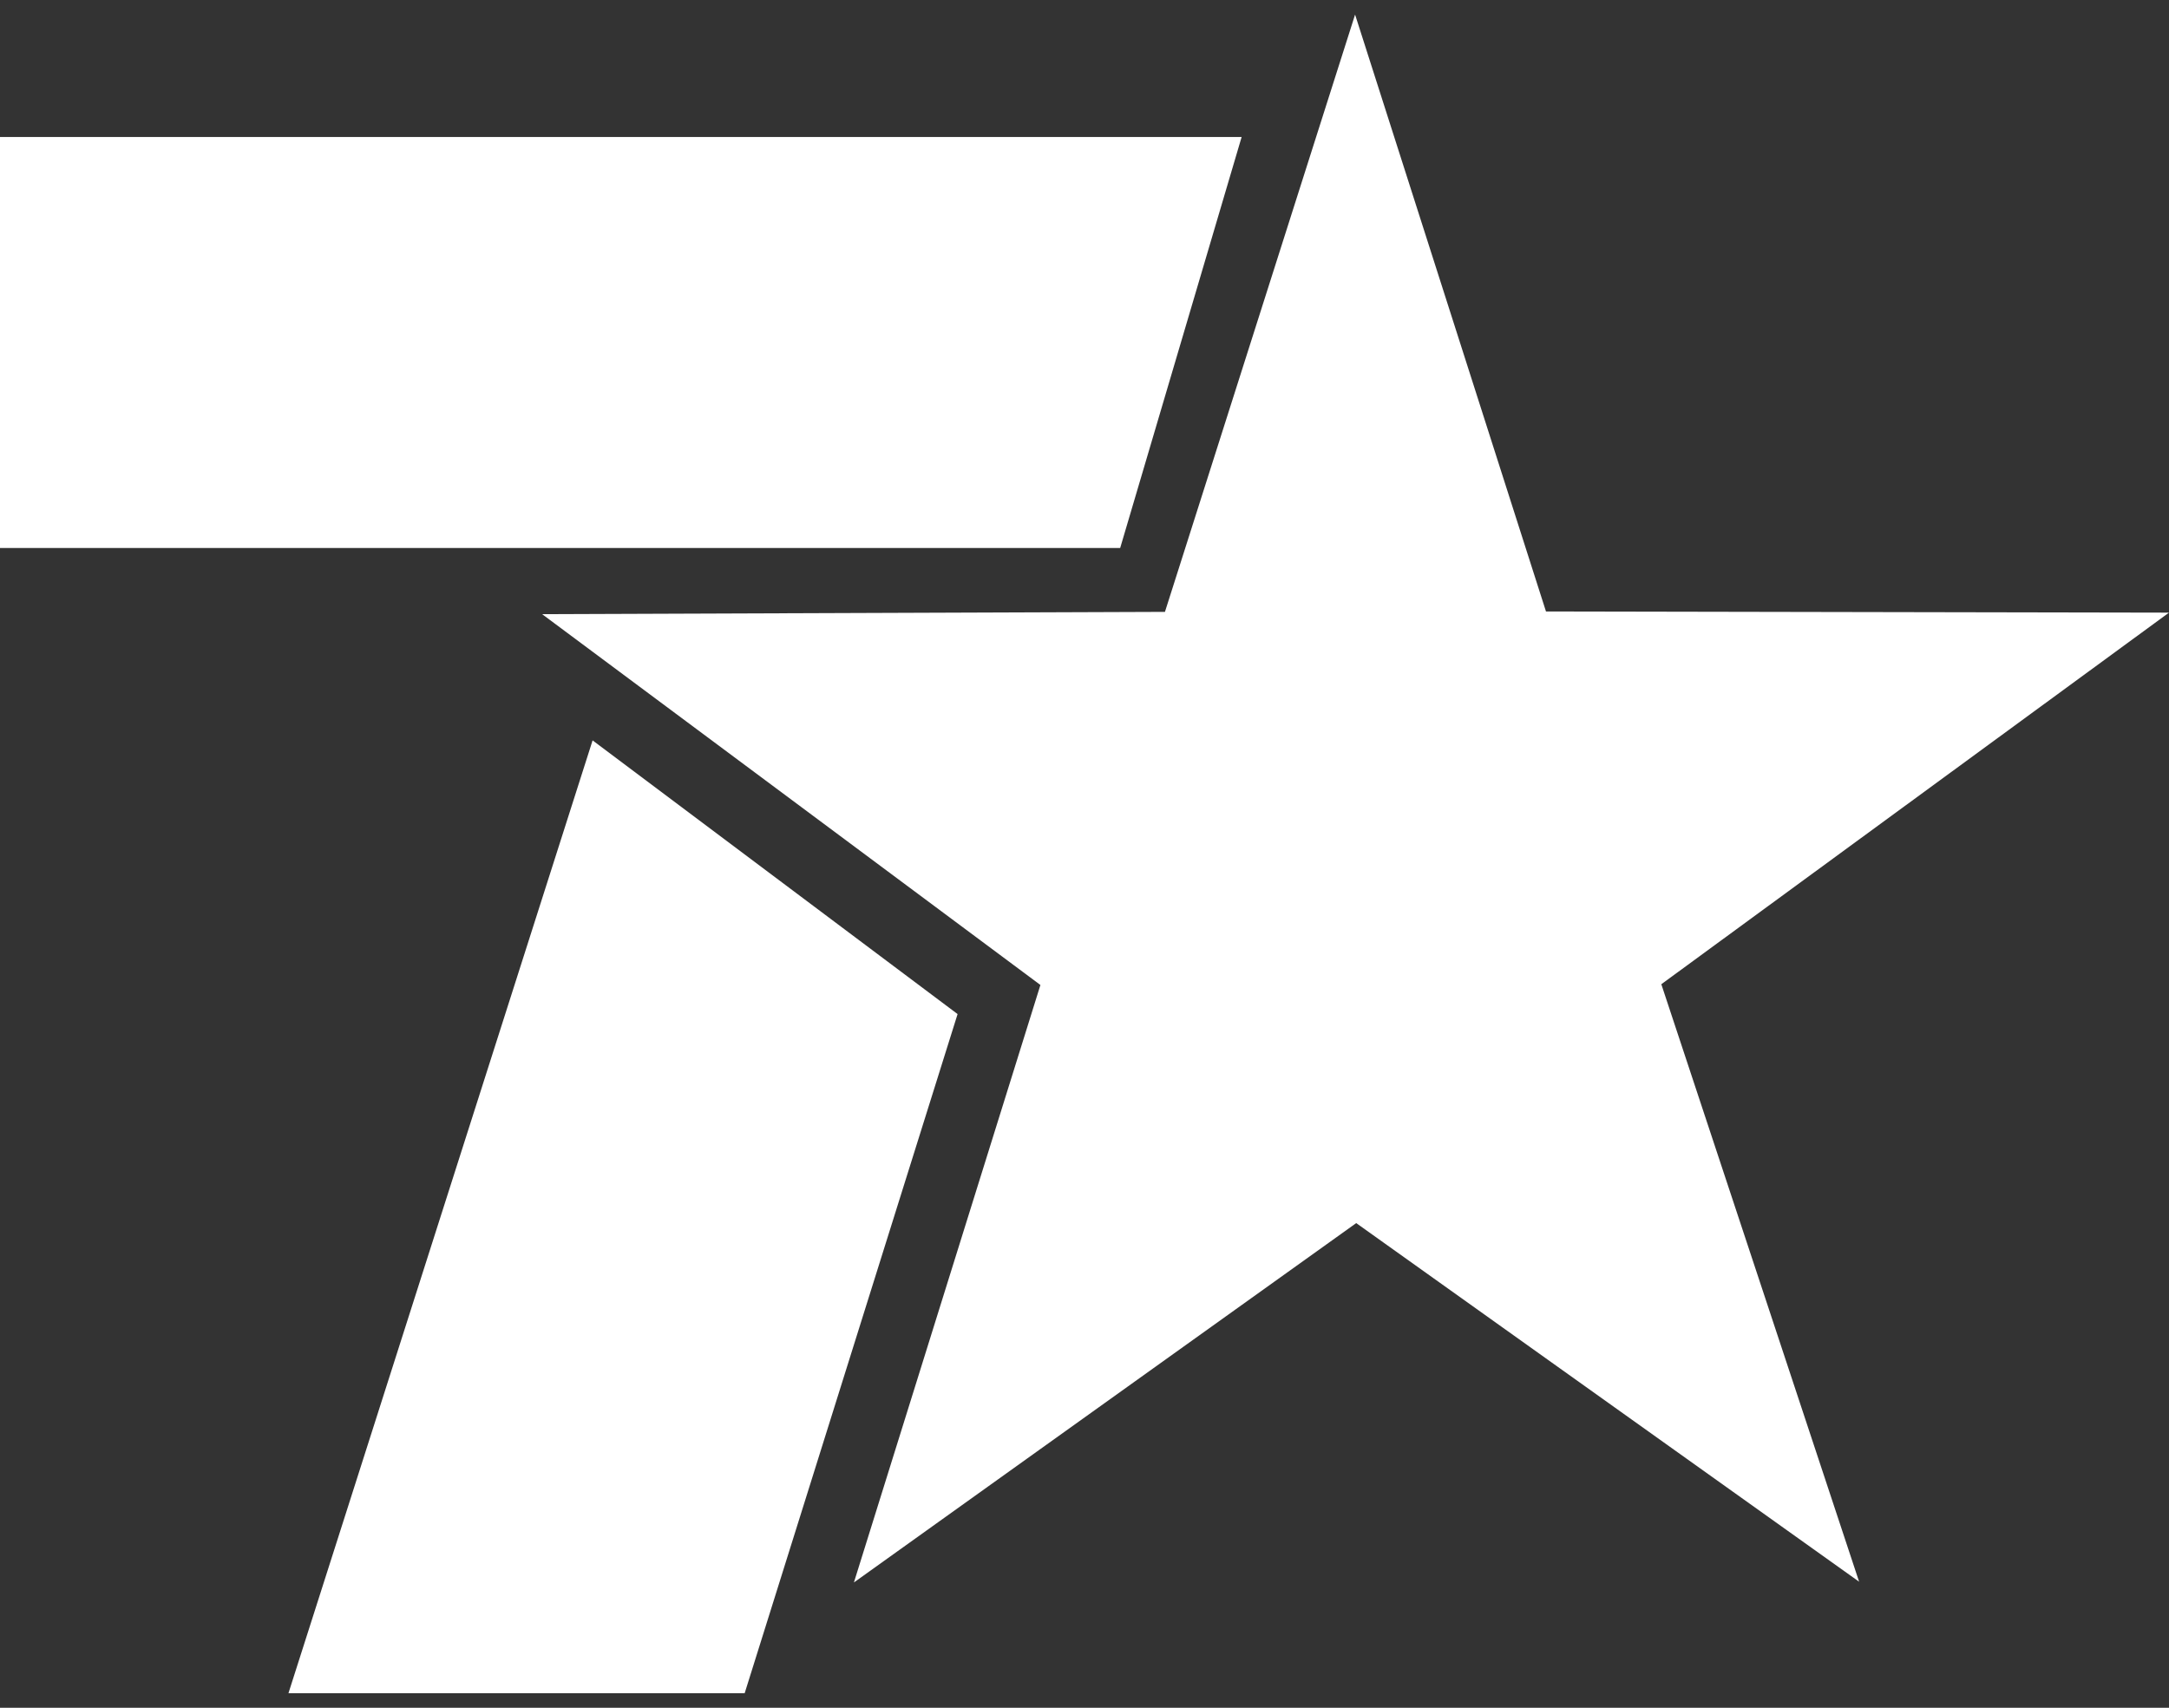
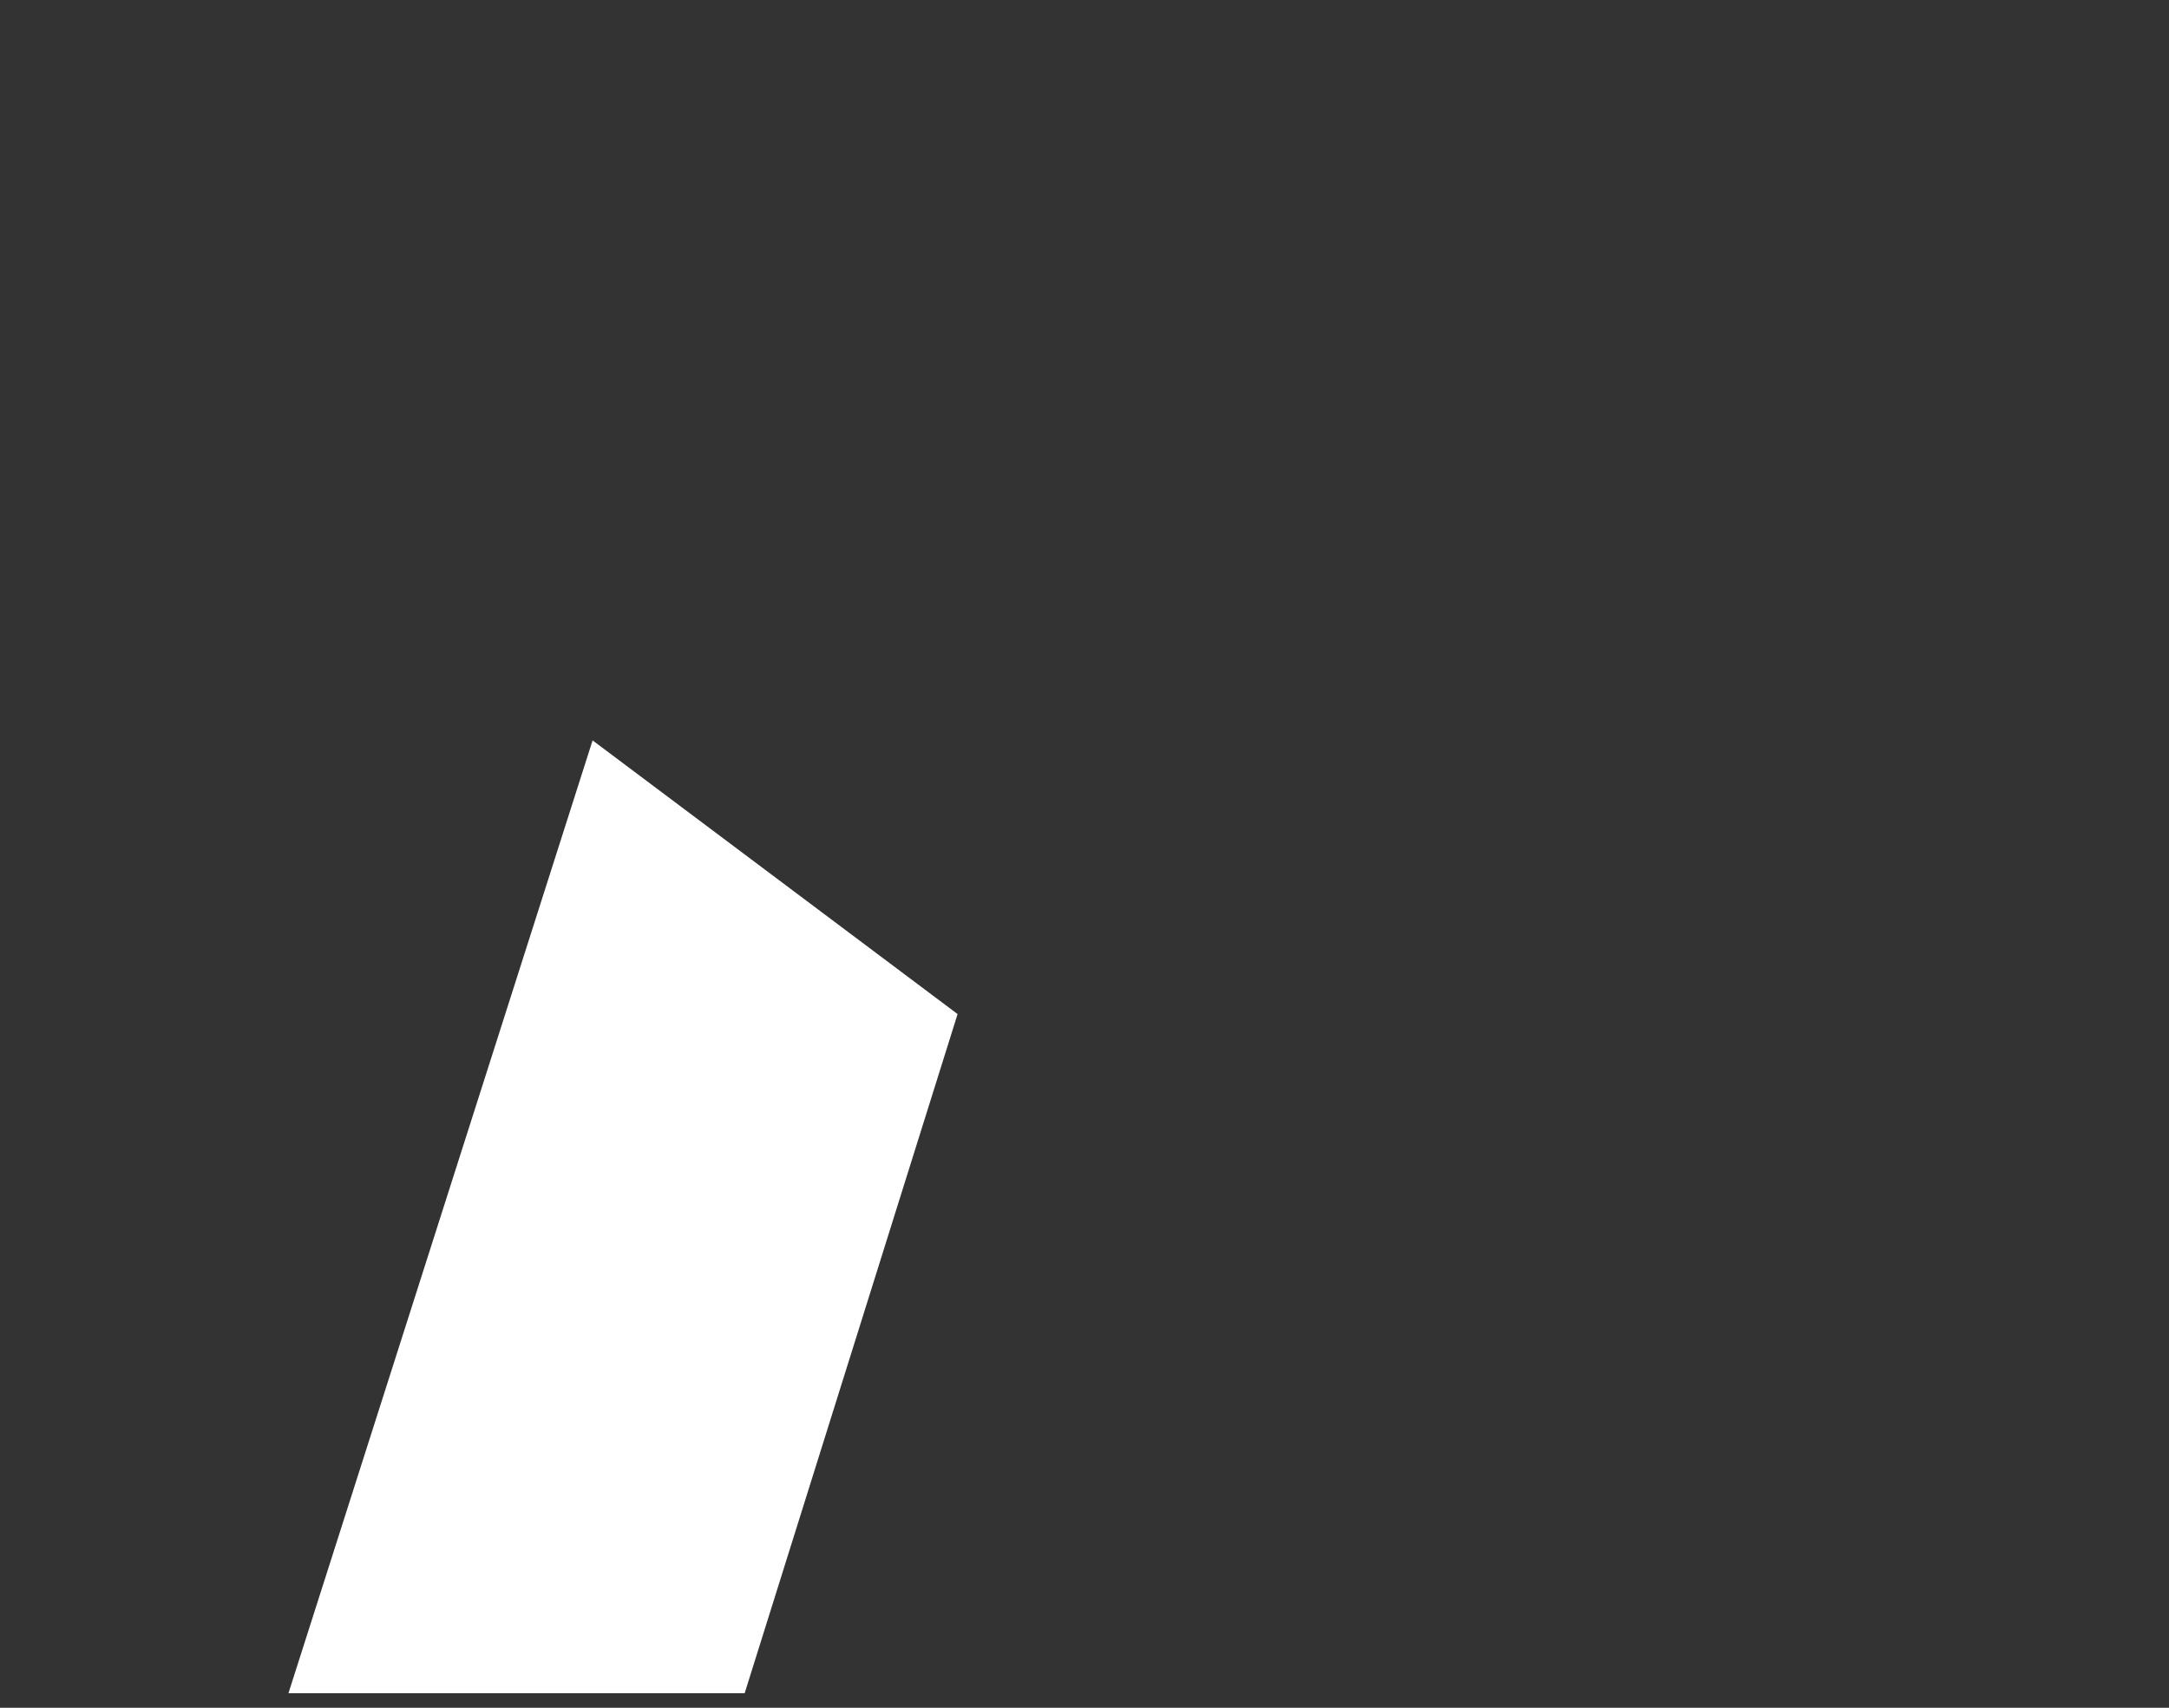
<svg xmlns="http://www.w3.org/2000/svg" width="80" height="63" viewBox="0 0 80 63" fill="none">
  <rect x="0" y="0" width="80" height="63" fill="#333333" stroke="none" />
-   <path d="M45.796 5.053H0V20.215H41.316L45.796 5.053Z" fill="white" />
  <path d="M21.857 27.313L10.639 62.462H27.466L35.319 37.409L21.857 27.313Z" fill="white" />
-   <path d="M68.57 58.349L50.022 45.12L31.495 58.377L38.374 36.336L19.995 22.656L42.967 22.572L49.98 0.538L57.021 22.557L80 22.6L61.275 36.308L68.57 58.349Z" fill="white" />
</svg>